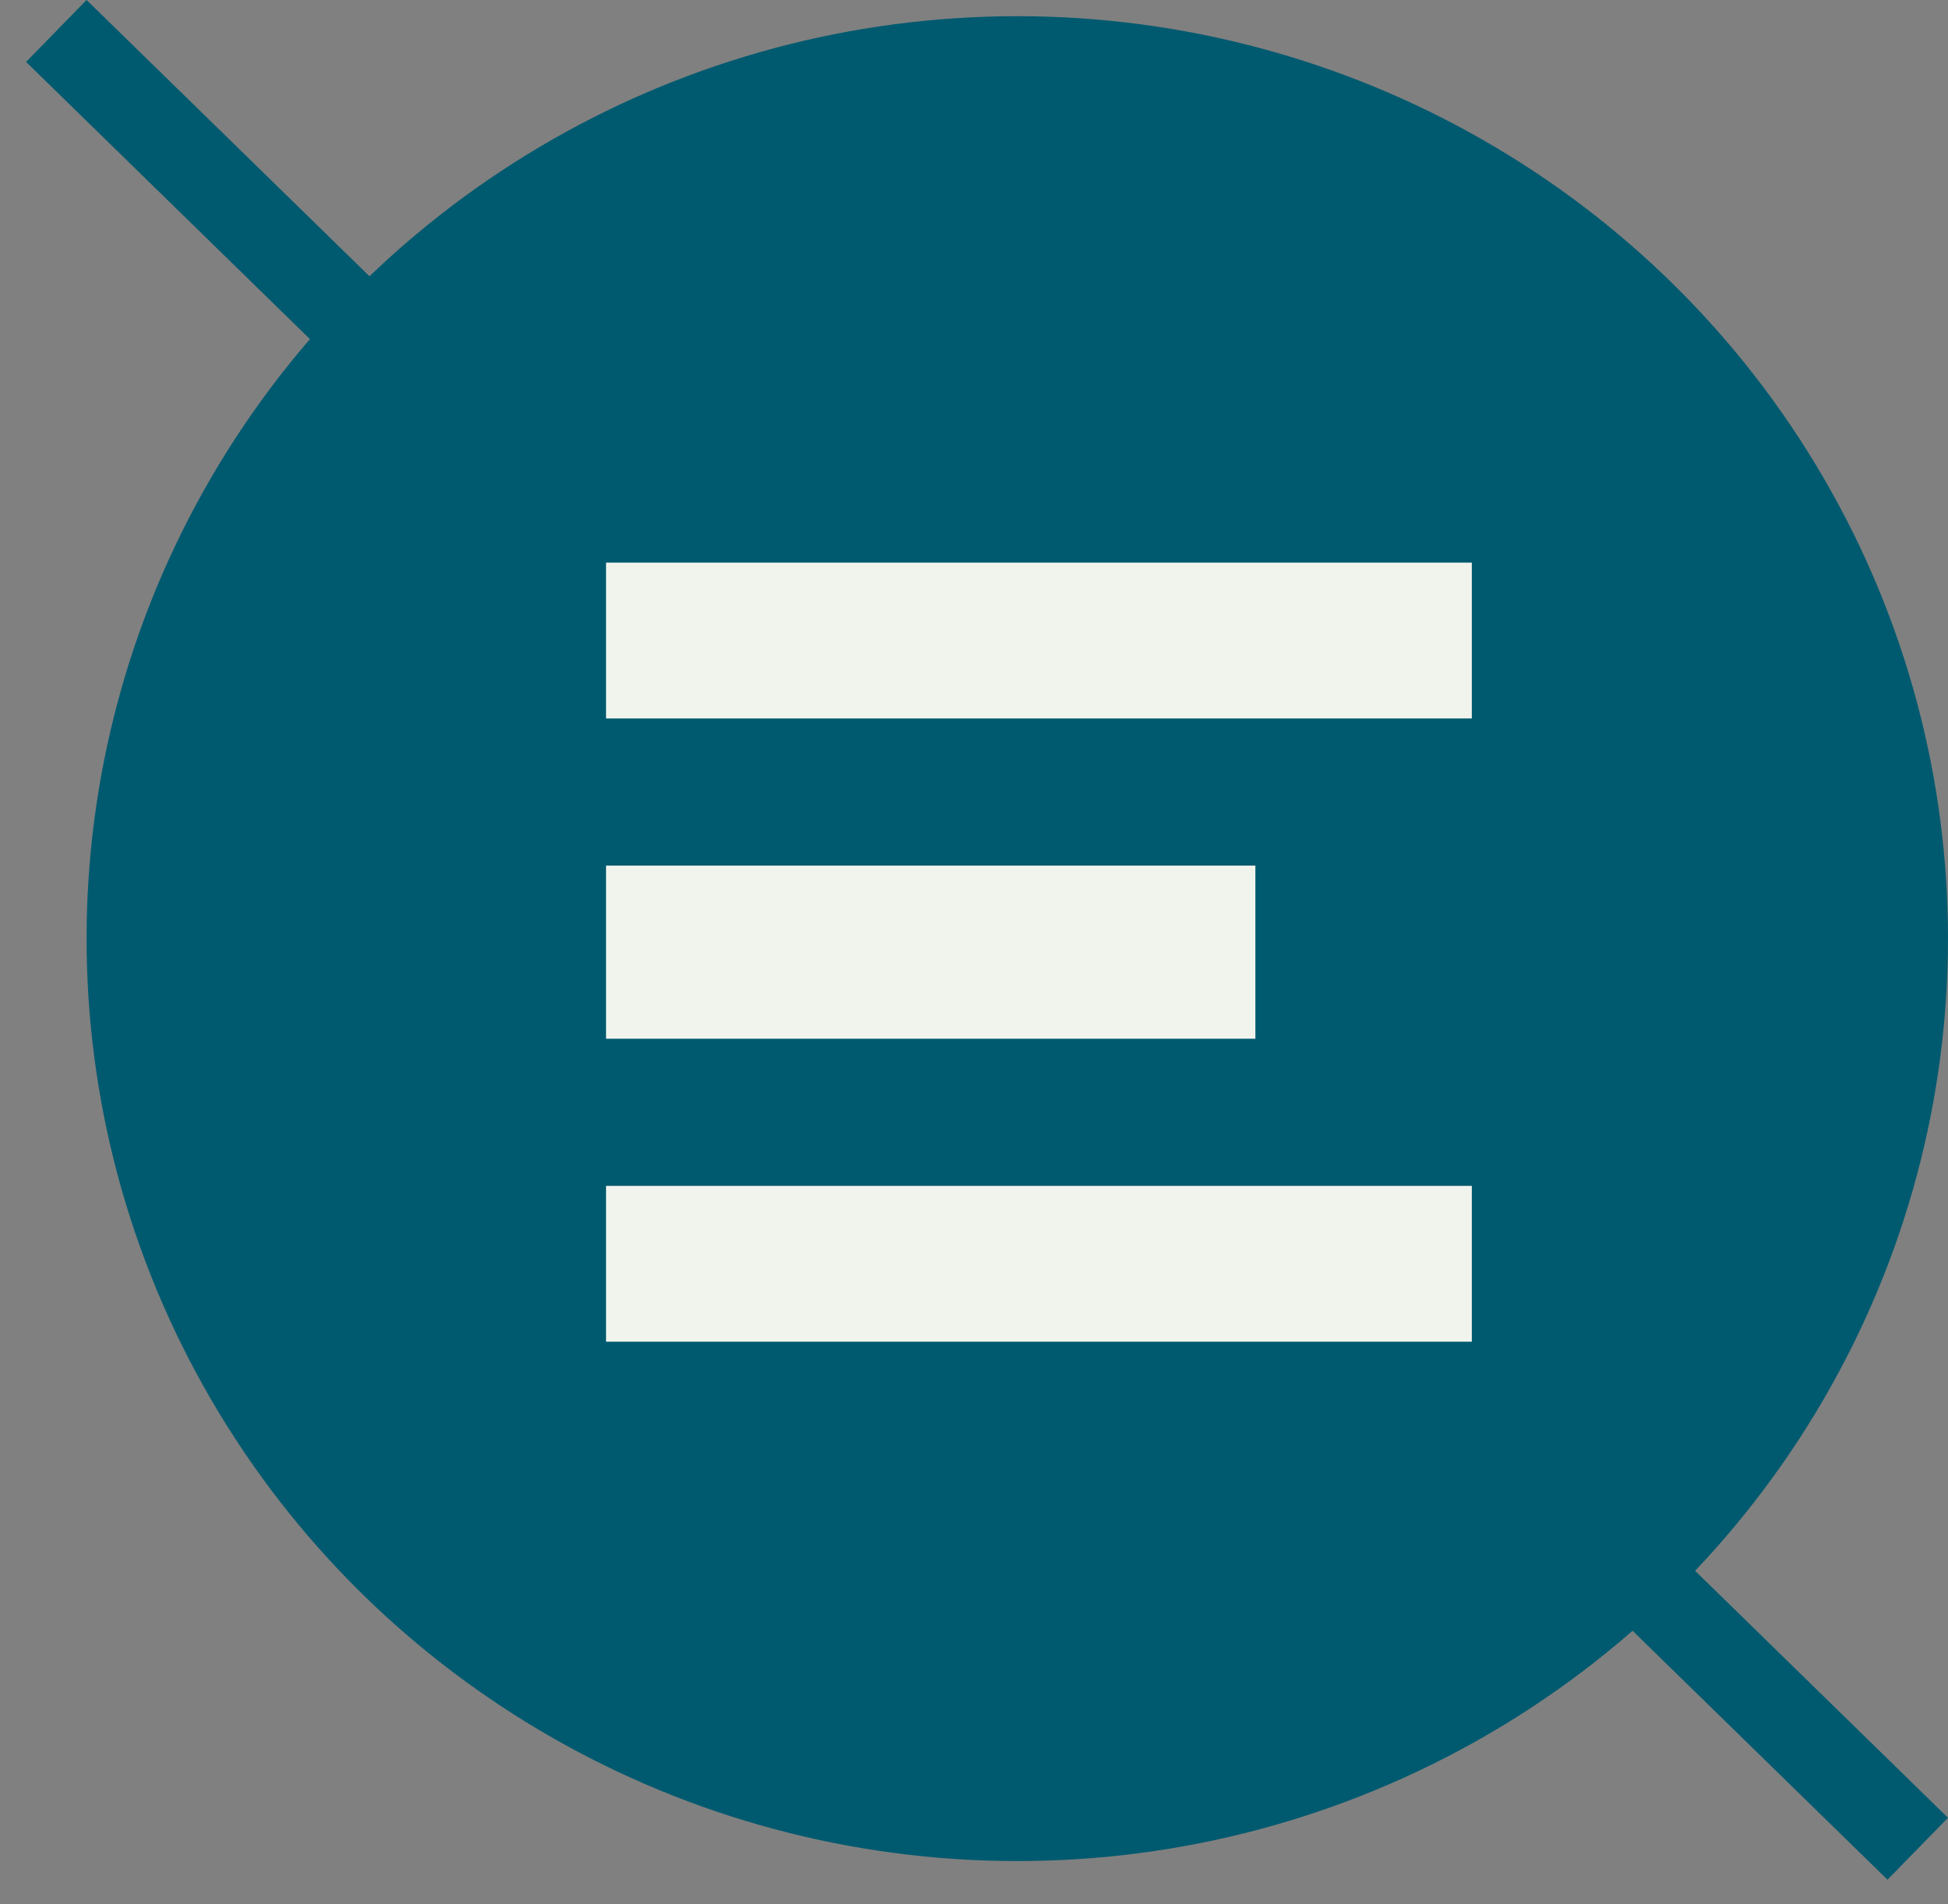
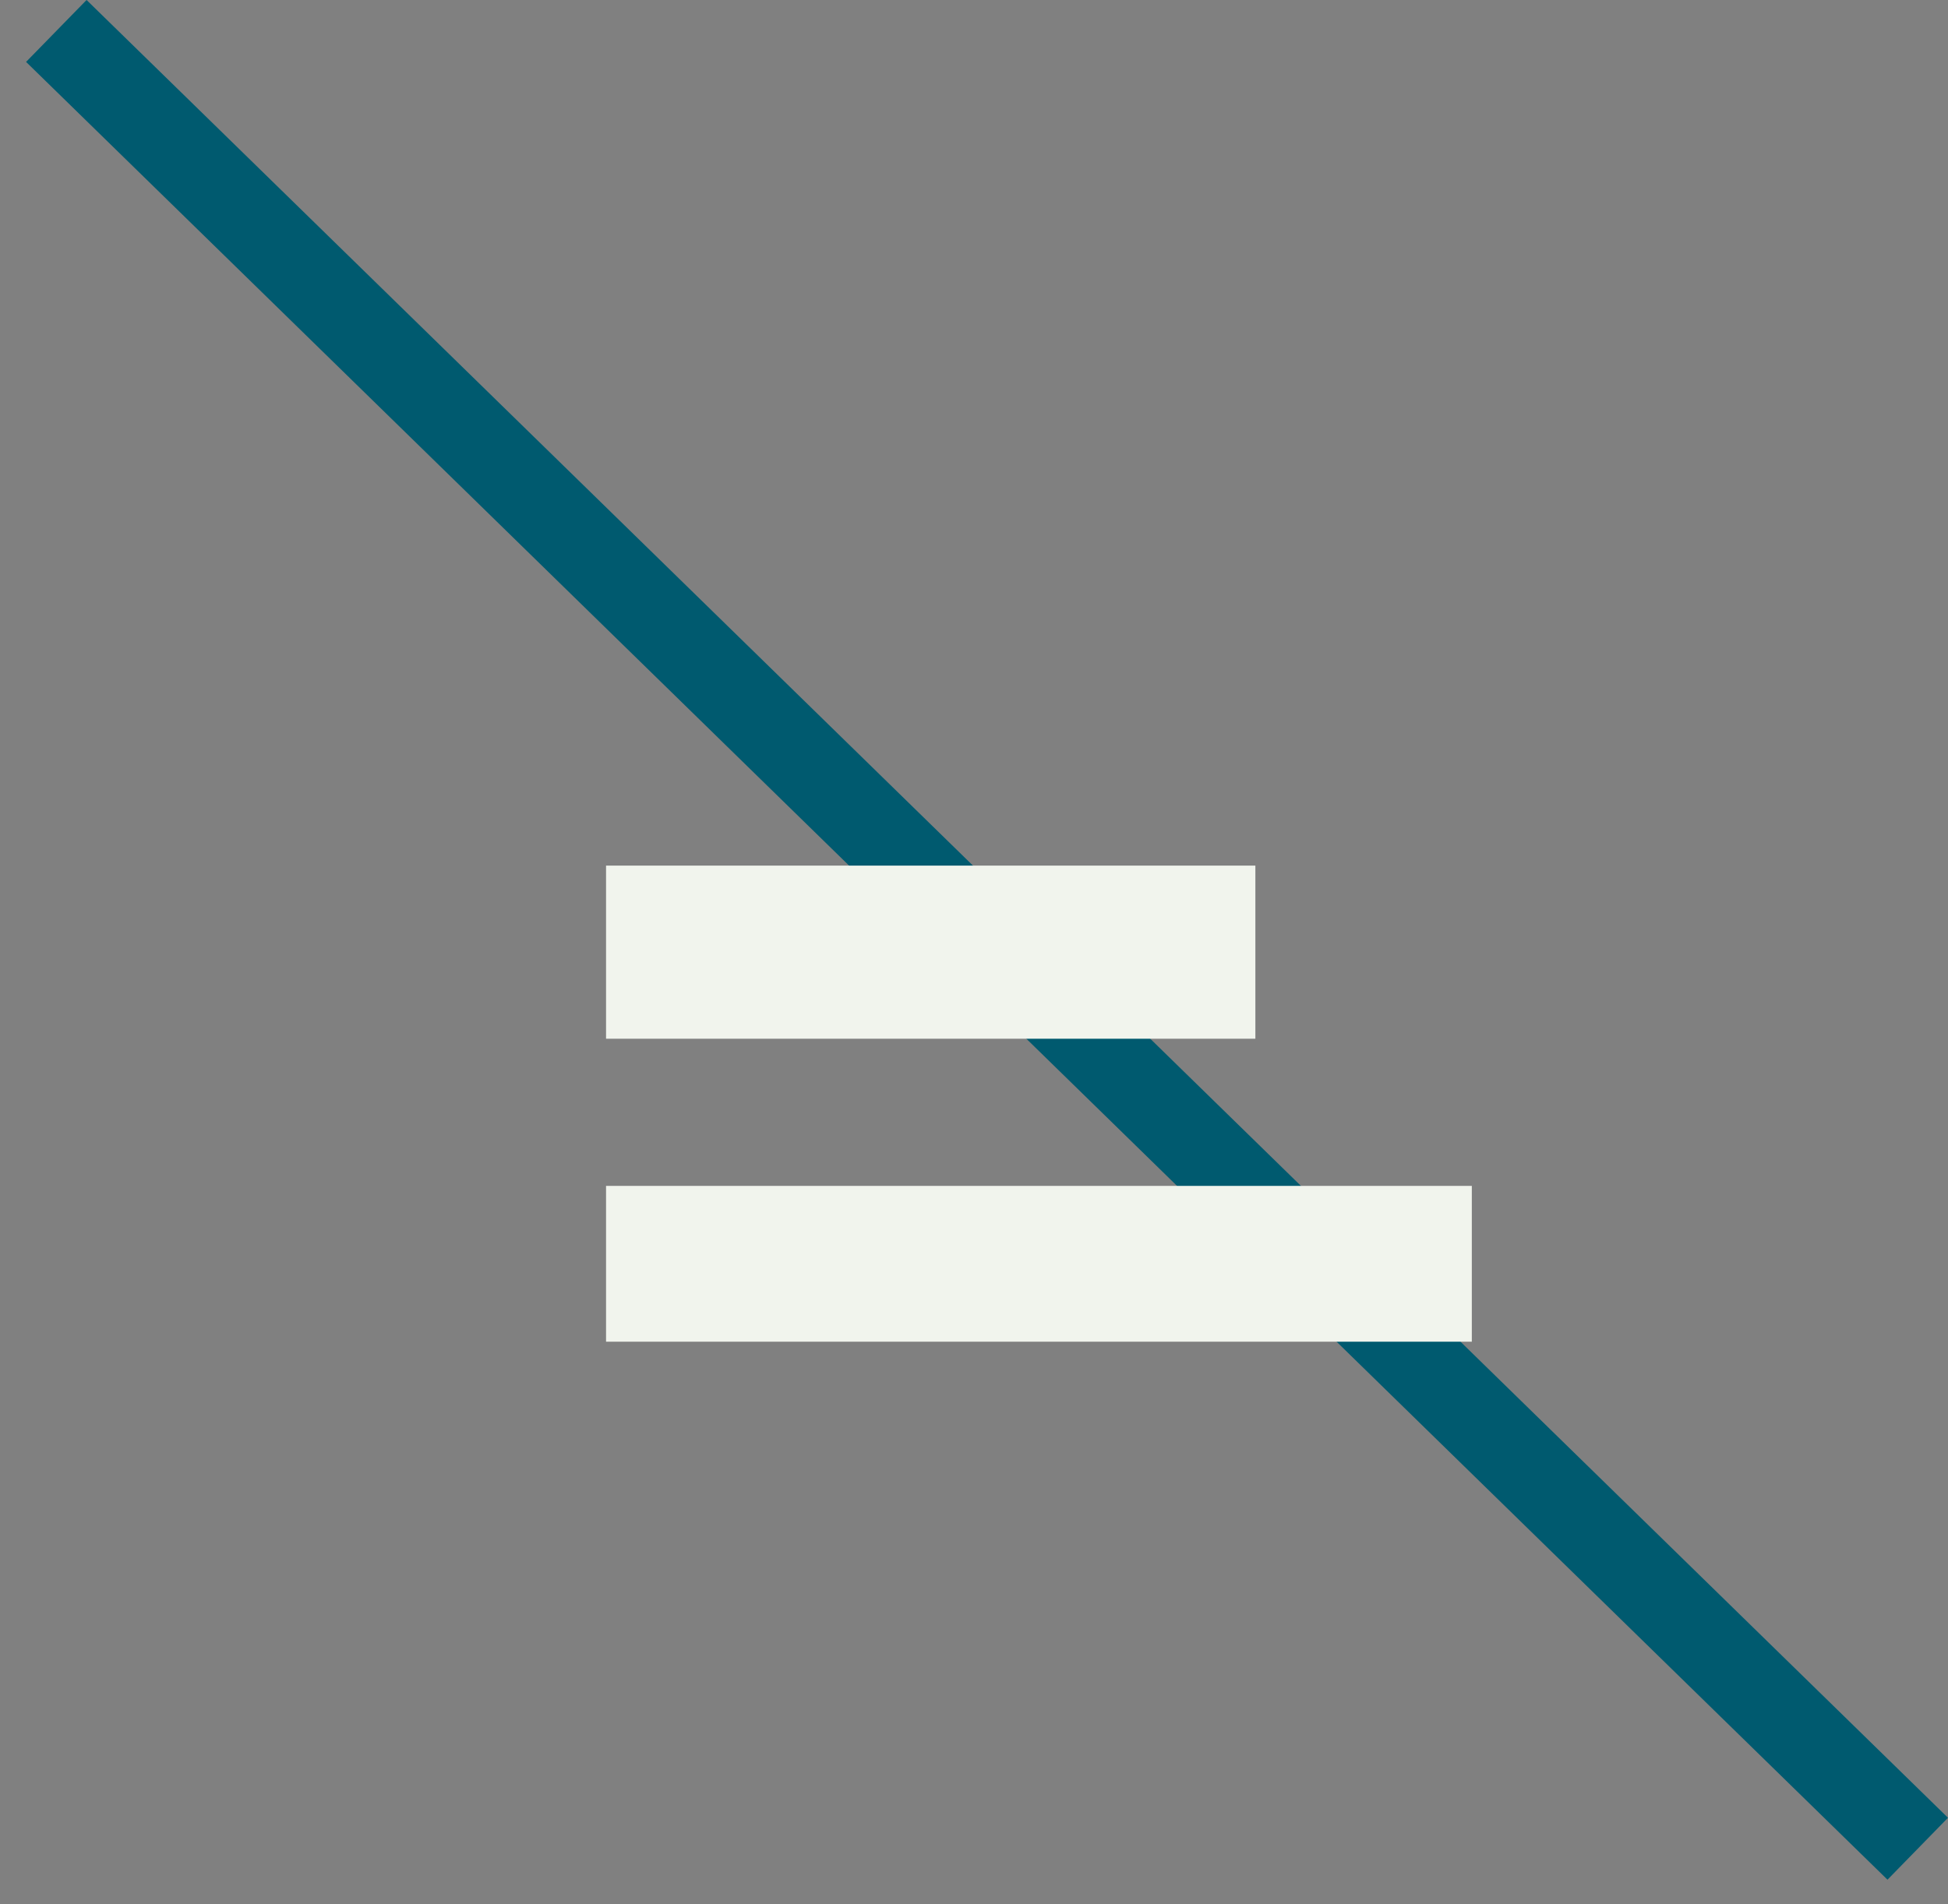
<svg xmlns="http://www.w3.org/2000/svg" width="45" height="44" viewBox="0 0 45 44" fill="none">
  <rect x="0" y="0" width="45" height="44" fill="#808080" stroke="none" />
  <line x1="44.301" y1="42.715" x2="1.301" y2="0.715" stroke="#005A6F" stroke-width="2" />
-   <ellipse cx="23.5" cy="21.687" rx="21.313" ry="21.5" transform="rotate(-90 23.5 21.687)" fill="#005A6F" />
-   <rect x="14" y="13" width="20" height="3.6" fill="#F1F4ED" />
  <rect x="14" y="20" width="15" height="4" fill="#F1F4ED" />
  <rect x="14" y="27.4" width="20" height="3.6" fill="#F1F4ED" />
</svg>